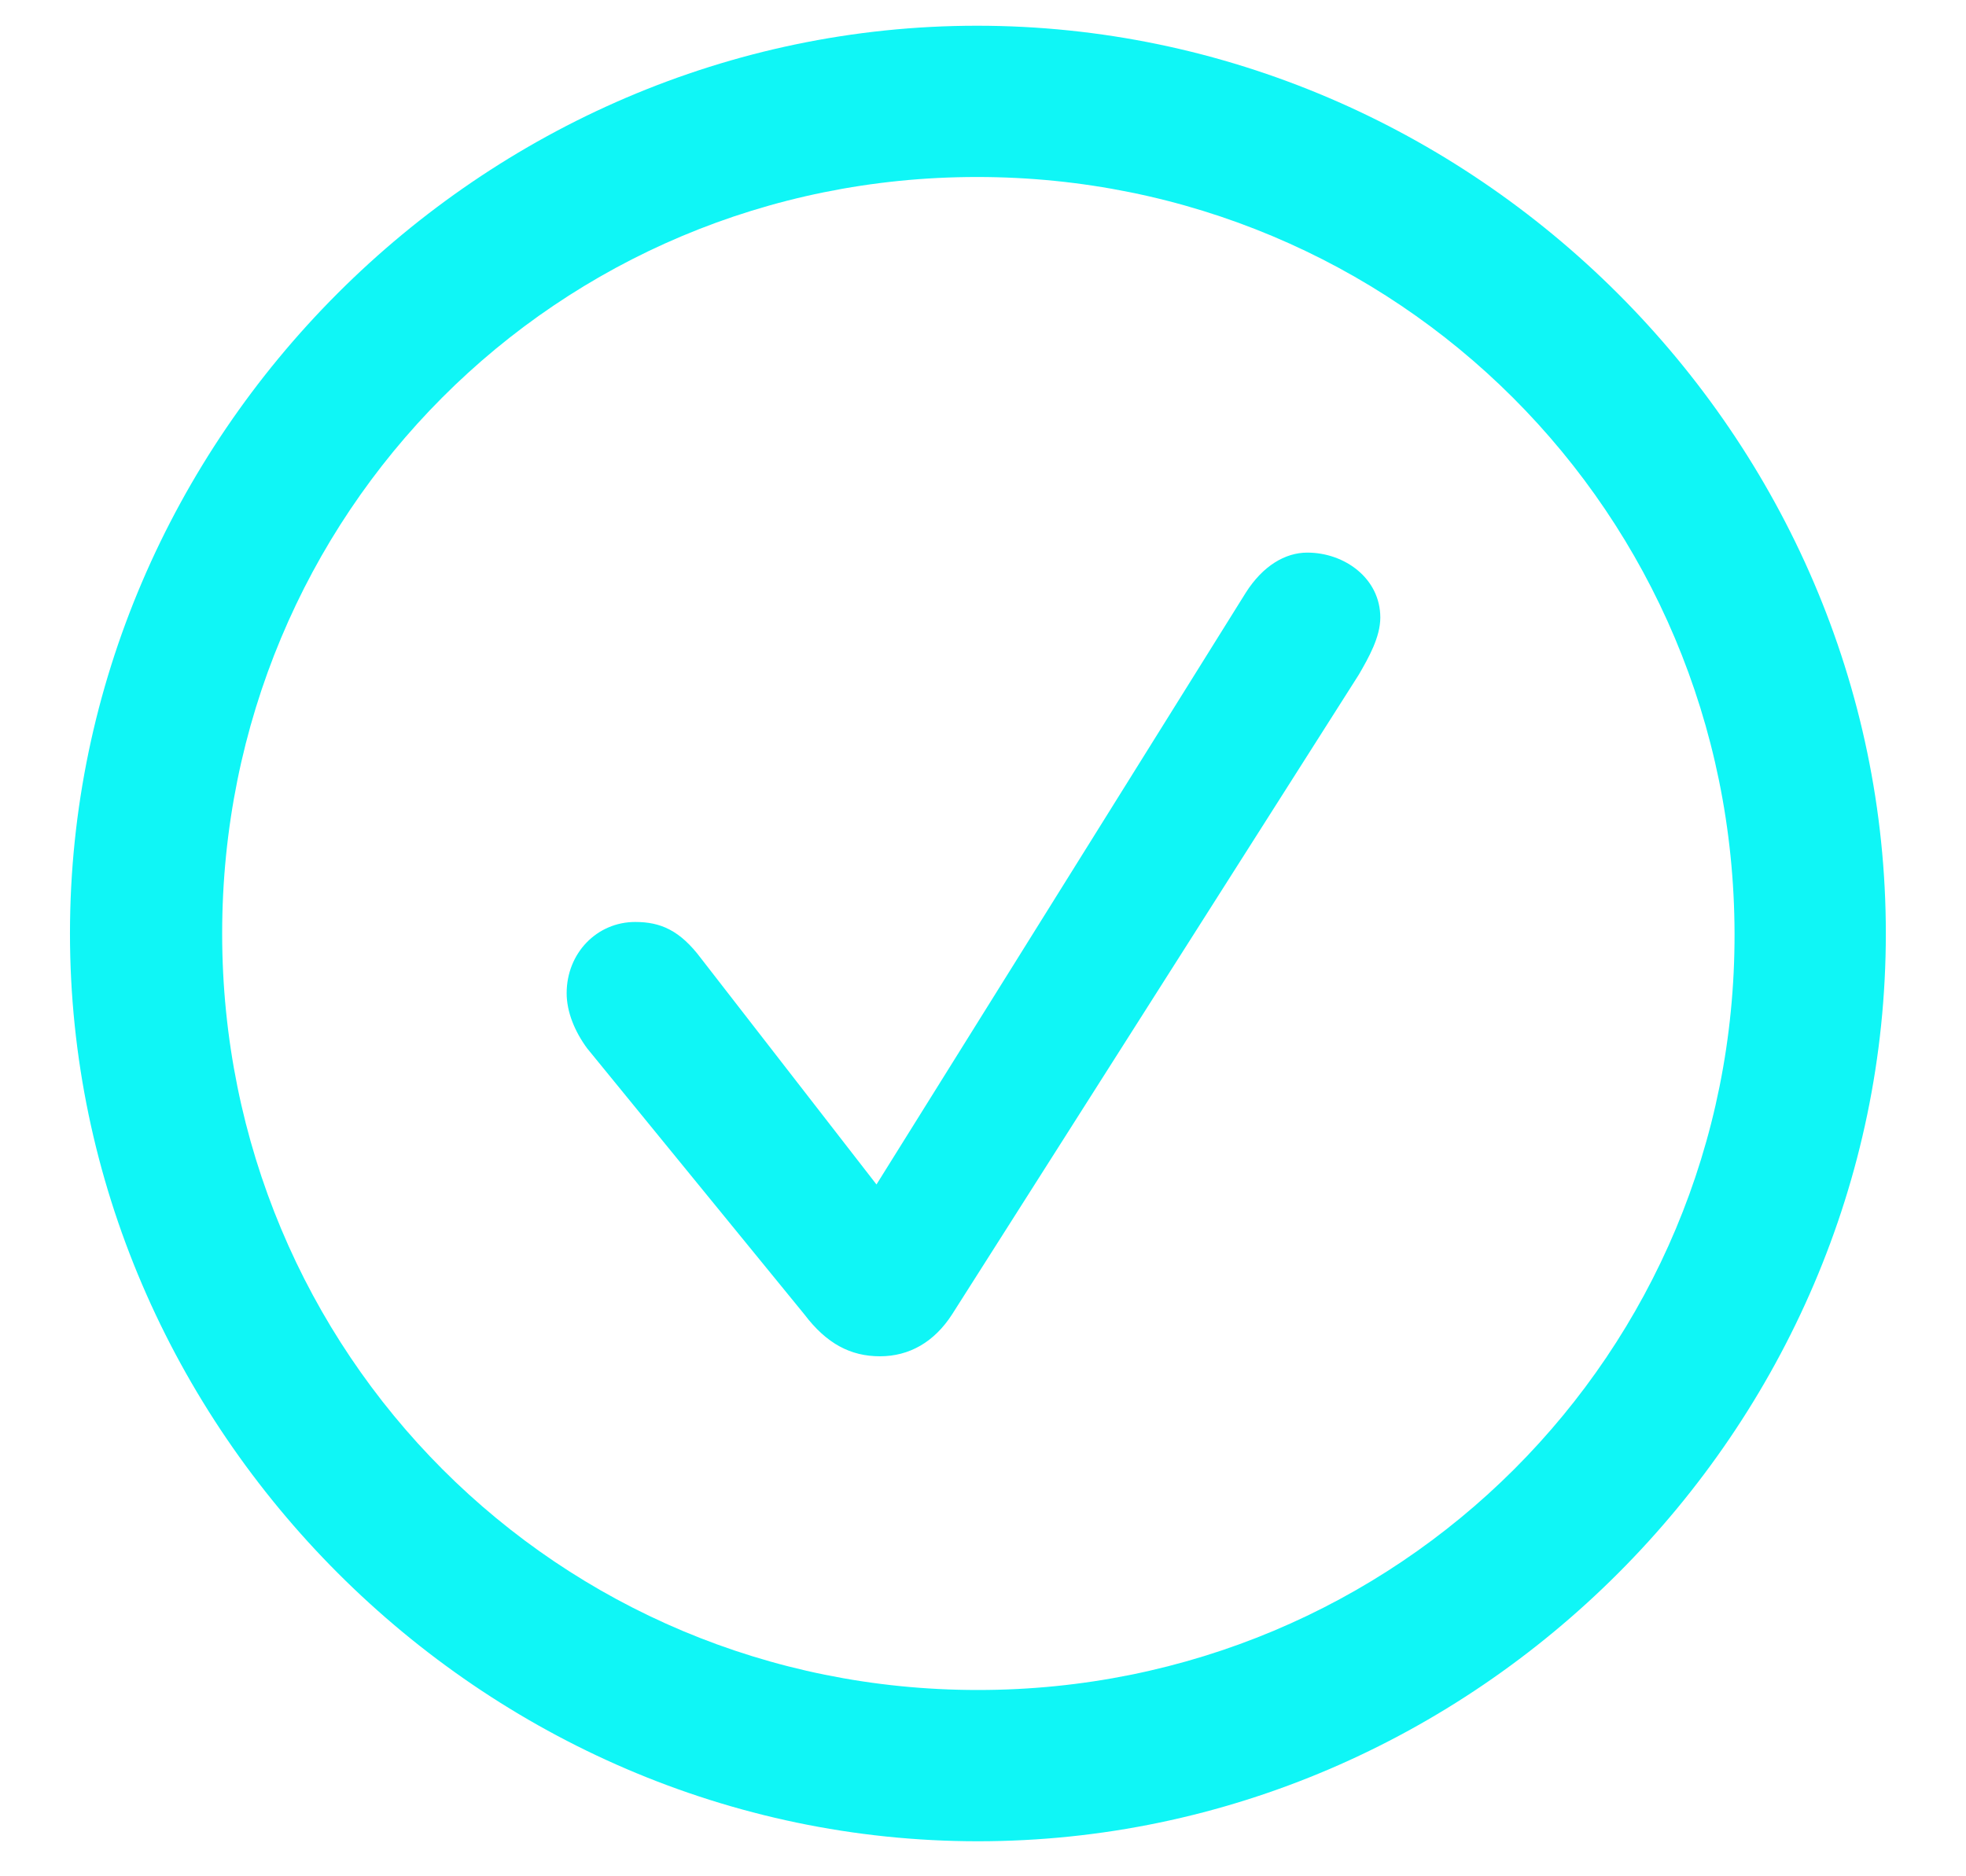
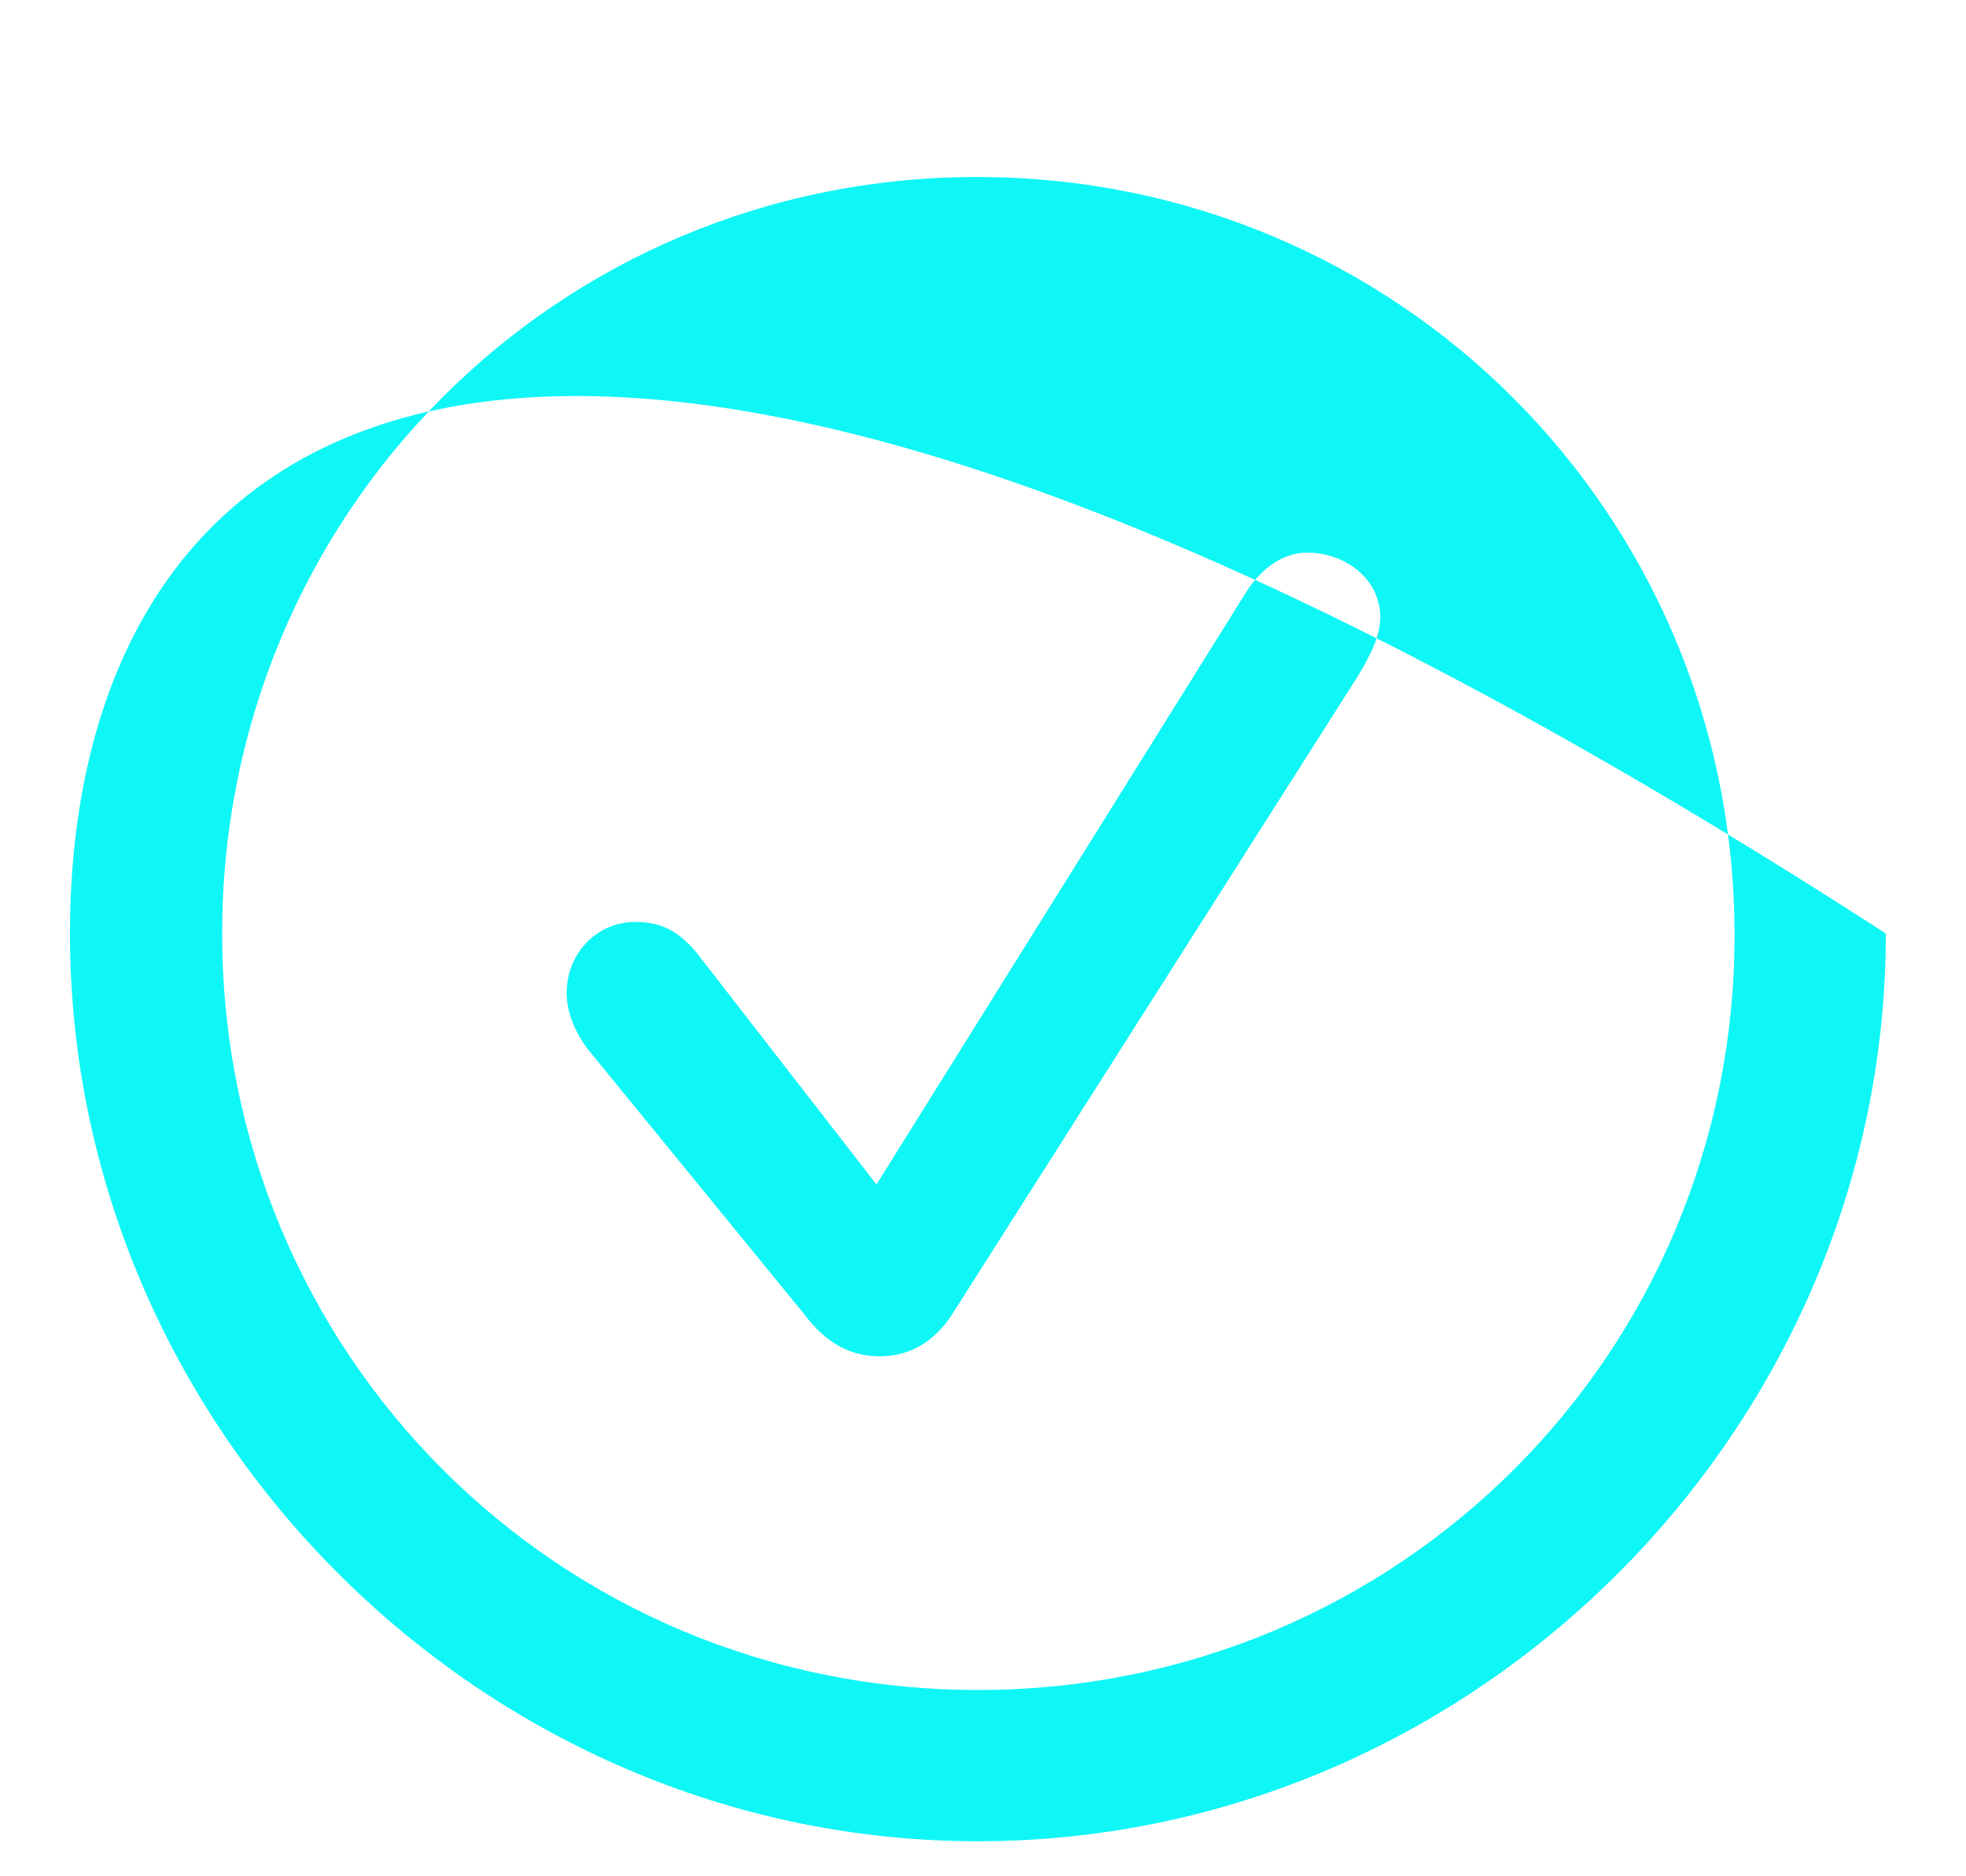
<svg xmlns="http://www.w3.org/2000/svg" width="22px" height="21px" viewBox="0 0 22 21" version="1.1">
  <title>feature-checkmark</title>
  <g id="PRODUCT-PAGE" stroke="none" stroke-width="1" fill="none" fill-rule="evenodd">
    <g id="Product-page" transform="translate(-352, -11140)" fill="#0FF6F6" fill-rule="nonzero">
      <g id="BUY-BLOCK" transform="translate(0, 10278)">
        <g id="TIMEMATOR" transform="translate(256, 450)">
          <g id="Group-18" transform="translate(92, 406)">
            <g id="Group-15" transform="translate(3, 0)">
-               <path d="M11.943,26.608 C17.501,26.608 22.103,21.996 22.103,16.448 C22.103,10.89 17.491,6.288 11.933,6.288 C6.385,6.288 1.783,10.89 1.783,16.448 C1.783,21.996 6.395,26.608 11.943,26.608 Z M11.943,24.915 C7.242,24.915 3.486,21.15 3.486,16.448 C3.486,11.747 7.232,7.981 11.933,7.981 C16.635,7.981 20.4,11.747 20.41,16.448 C20.42,21.15 16.645,24.915 11.943,24.915 Z M10.847,21.18 C11.176,21.18 11.455,21.02 11.654,20.711 L16.206,13.55 C16.316,13.36 16.446,13.131 16.446,12.912 C16.446,12.474 16.047,12.185 15.629,12.185 C15.38,12.185 15.131,12.334 14.941,12.633 L10.808,19.257 L8.845,16.727 C8.606,16.408 8.387,16.319 8.108,16.319 C7.68,16.319 7.341,16.667 7.341,17.116 C7.341,17.325 7.431,17.544 7.57,17.733 L10.001,20.711 C10.25,21.04 10.519,21.18 10.847,21.18 Z" id="feature-checkmark" />
+               <path d="M11.943,26.608 C17.501,26.608 22.103,21.996 22.103,16.448 C6.385,6.288 1.783,10.89 1.783,16.448 C1.783,21.996 6.395,26.608 11.943,26.608 Z M11.943,24.915 C7.242,24.915 3.486,21.15 3.486,16.448 C3.486,11.747 7.232,7.981 11.933,7.981 C16.635,7.981 20.4,11.747 20.41,16.448 C20.42,21.15 16.645,24.915 11.943,24.915 Z M10.847,21.18 C11.176,21.18 11.455,21.02 11.654,20.711 L16.206,13.55 C16.316,13.36 16.446,13.131 16.446,12.912 C16.446,12.474 16.047,12.185 15.629,12.185 C15.38,12.185 15.131,12.334 14.941,12.633 L10.808,19.257 L8.845,16.727 C8.606,16.408 8.387,16.319 8.108,16.319 C7.68,16.319 7.341,16.667 7.341,17.116 C7.341,17.325 7.431,17.544 7.57,17.733 L10.001,20.711 C10.25,21.04 10.519,21.18 10.847,21.18 Z" id="feature-checkmark" />
            </g>
          </g>
        </g>
      </g>
    </g>
  </g>
</svg>